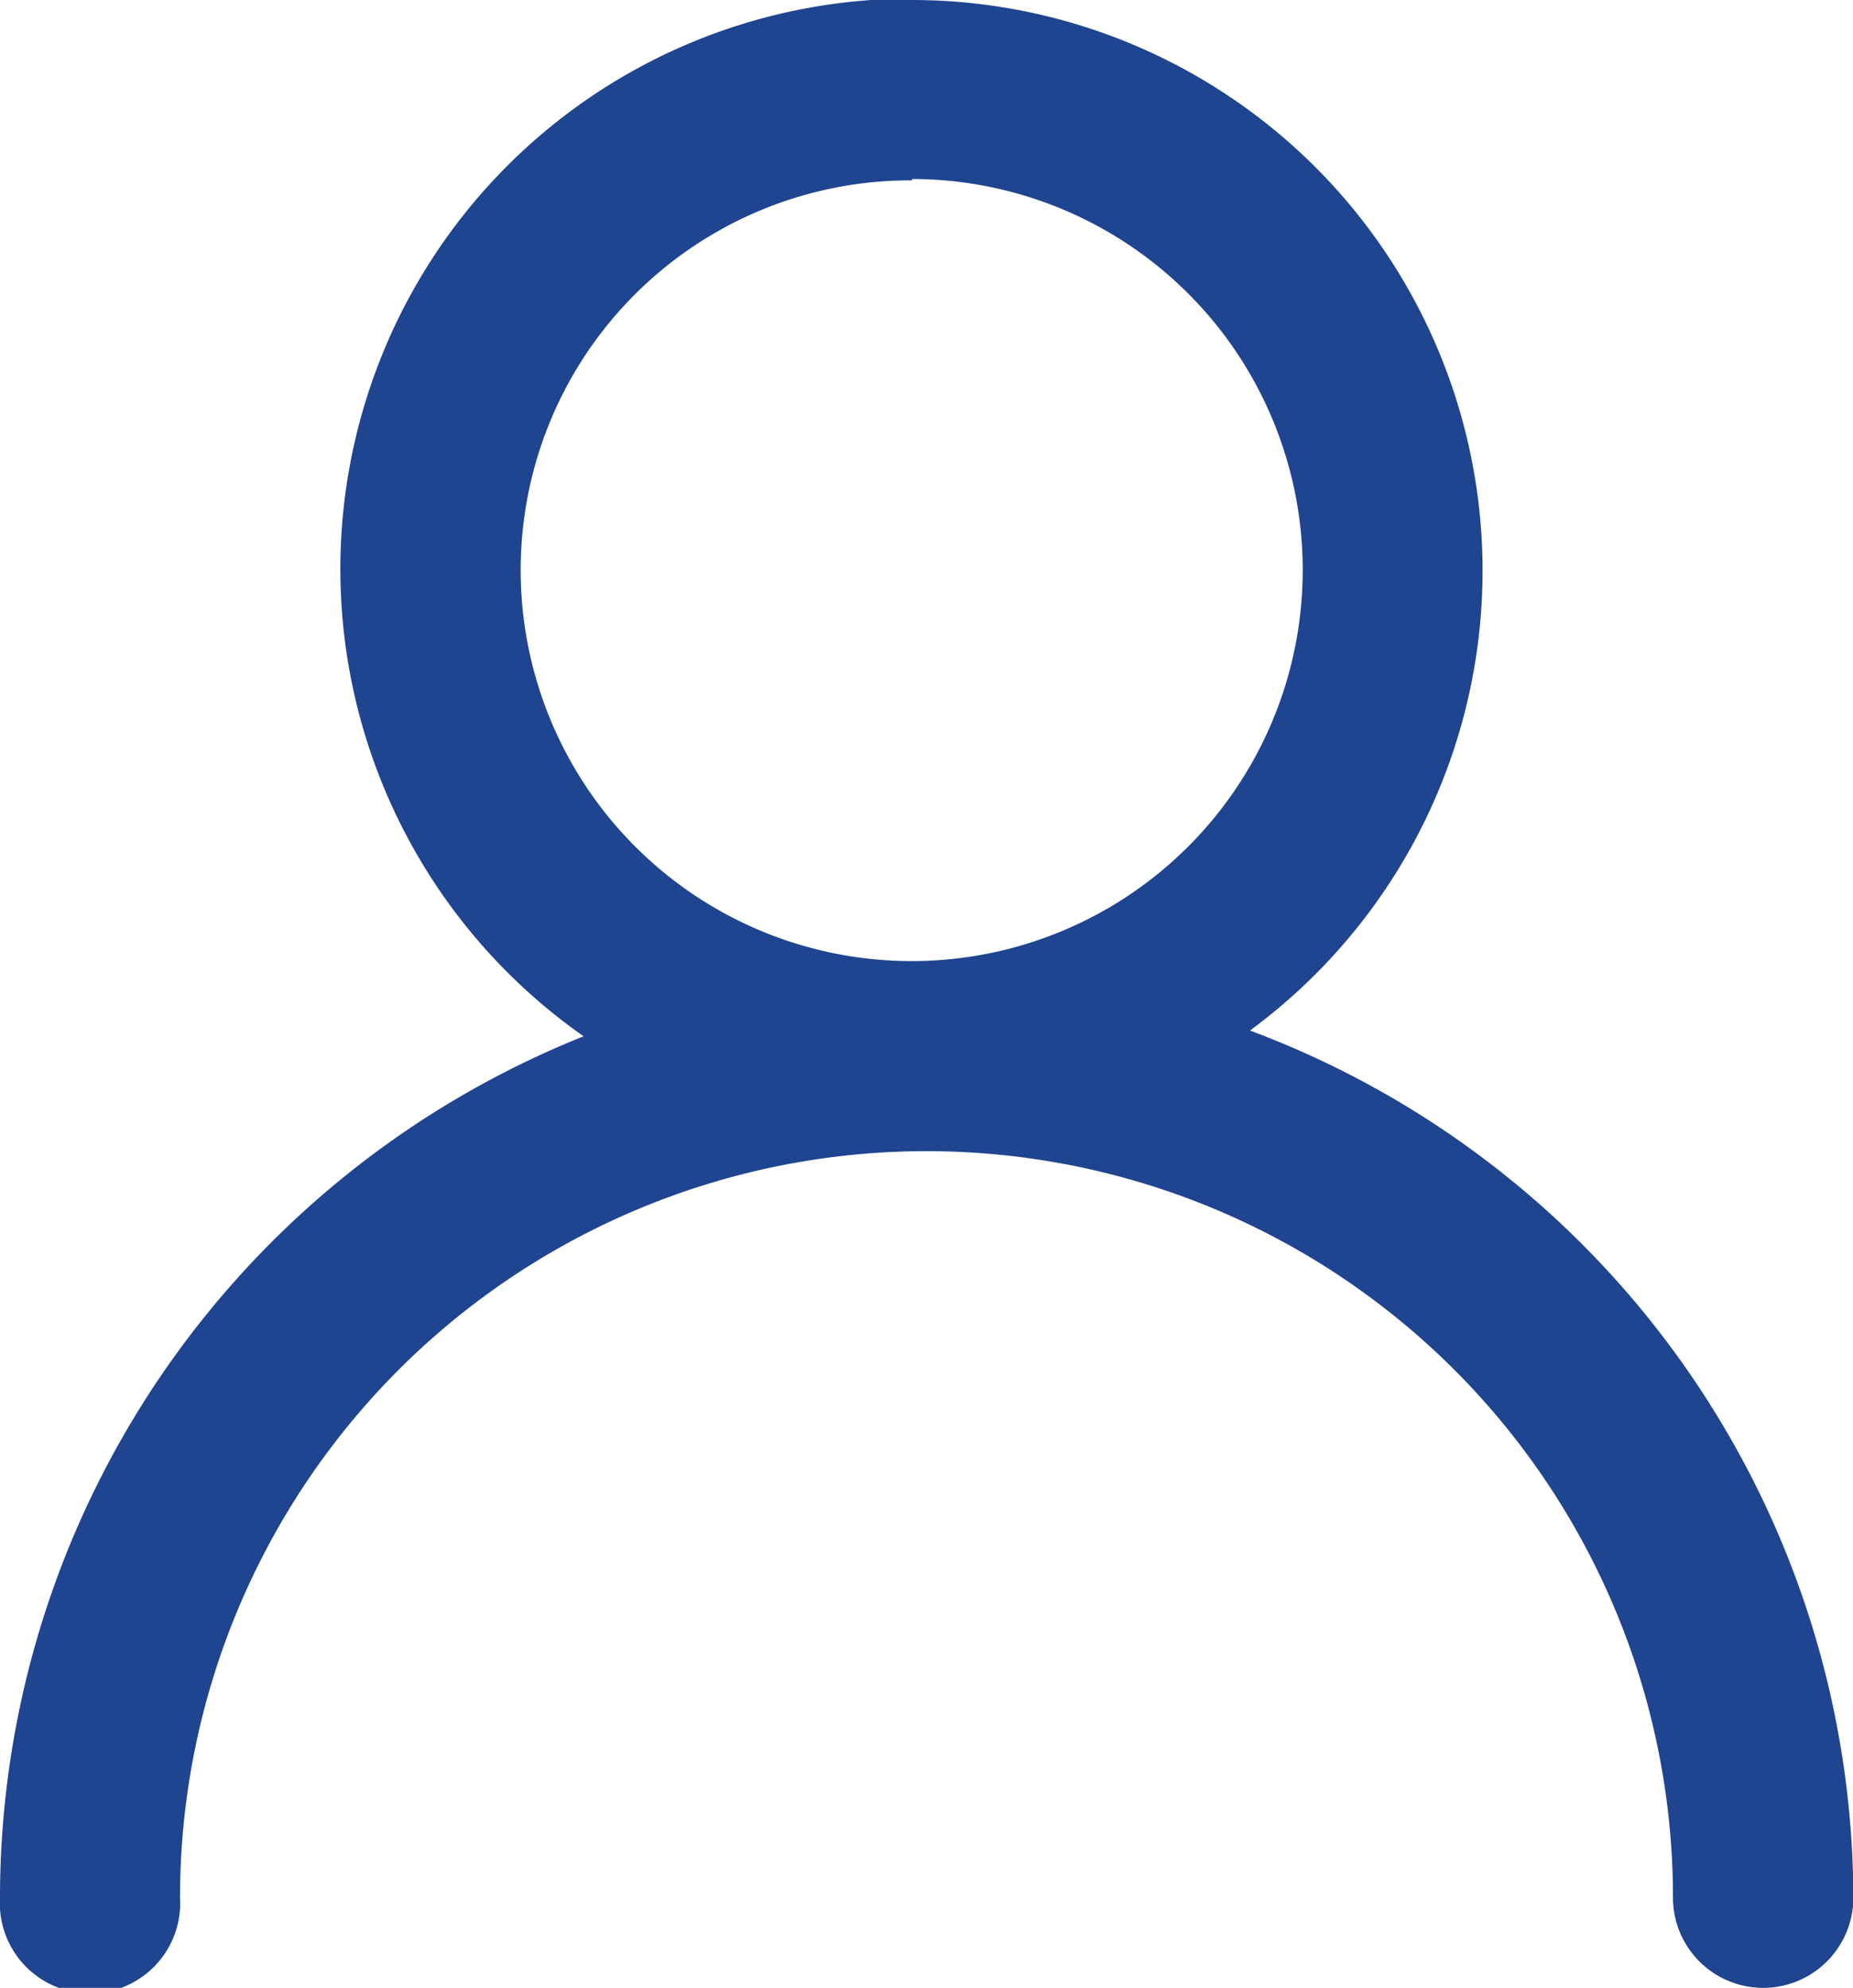
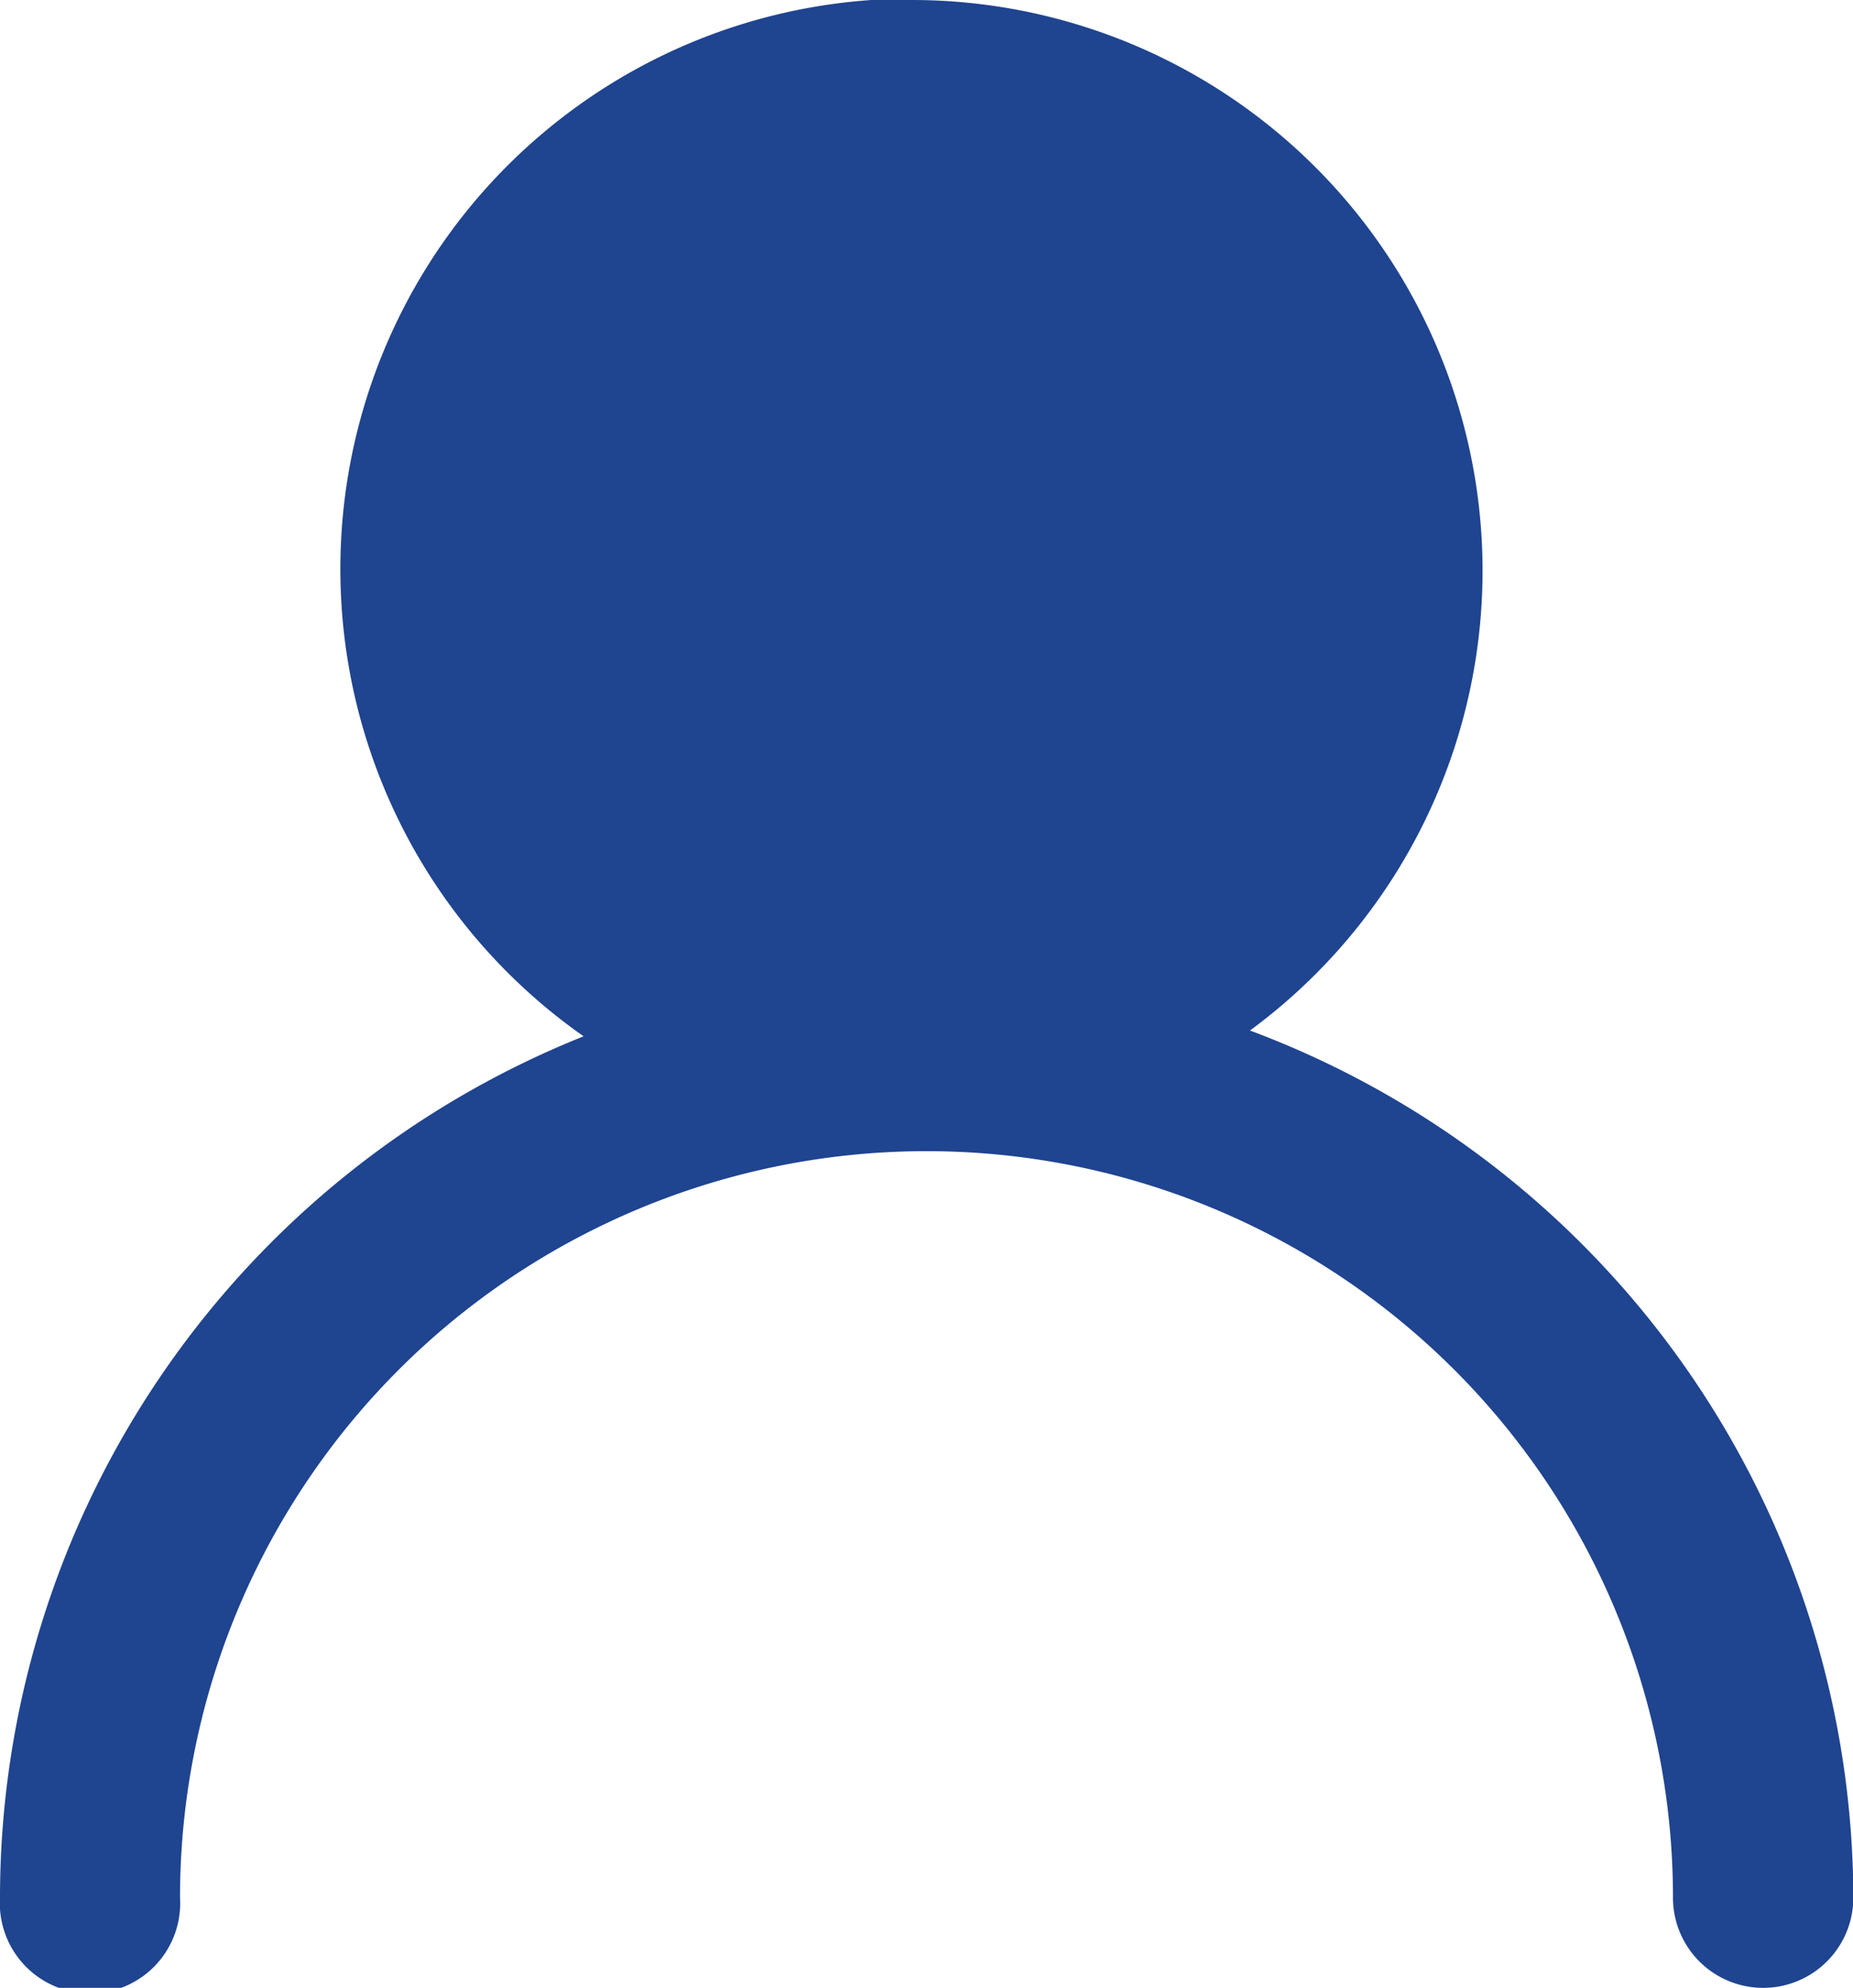
<svg xmlns="http://www.w3.org/2000/svg" width="5.445" height="5.841" viewBox="0 0 5.445 5.841">
  <g id="layer1" transform="translate(-0.452 -290.904)">
-     <path id="circle2843" d="M3.132,290.9a1.676,1.676,0,0,0-.965,3.049A2.727,2.727,0,0,0,.452,296.48a.265.265,0,1,0,.529,0,2.193,2.193,0,0,1,4.387,0,.265.265,0,0,0,.53,0,2.726,2.726,0,0,0-1.773-2.548,1.677,1.677,0,0,0-.993-3.028Zm0,.53a1.149,1.149,0,1,1-1.15,1.15A1.145,1.145,0,0,1,3.132,291.434Z" fill="#1f4490" />
+     <path id="circle2843" d="M3.132,290.9a1.676,1.676,0,0,0-.965,3.049A2.727,2.727,0,0,0,.452,296.48a.265.265,0,1,0,.529,0,2.193,2.193,0,0,1,4.387,0,.265.265,0,0,0,.53,0,2.726,2.726,0,0,0-1.773-2.548,1.677,1.677,0,0,0-.993-3.028Zm0,.53A1.145,1.145,0,0,1,3.132,291.434Z" fill="#1f4490" />
  </g>
</svg>